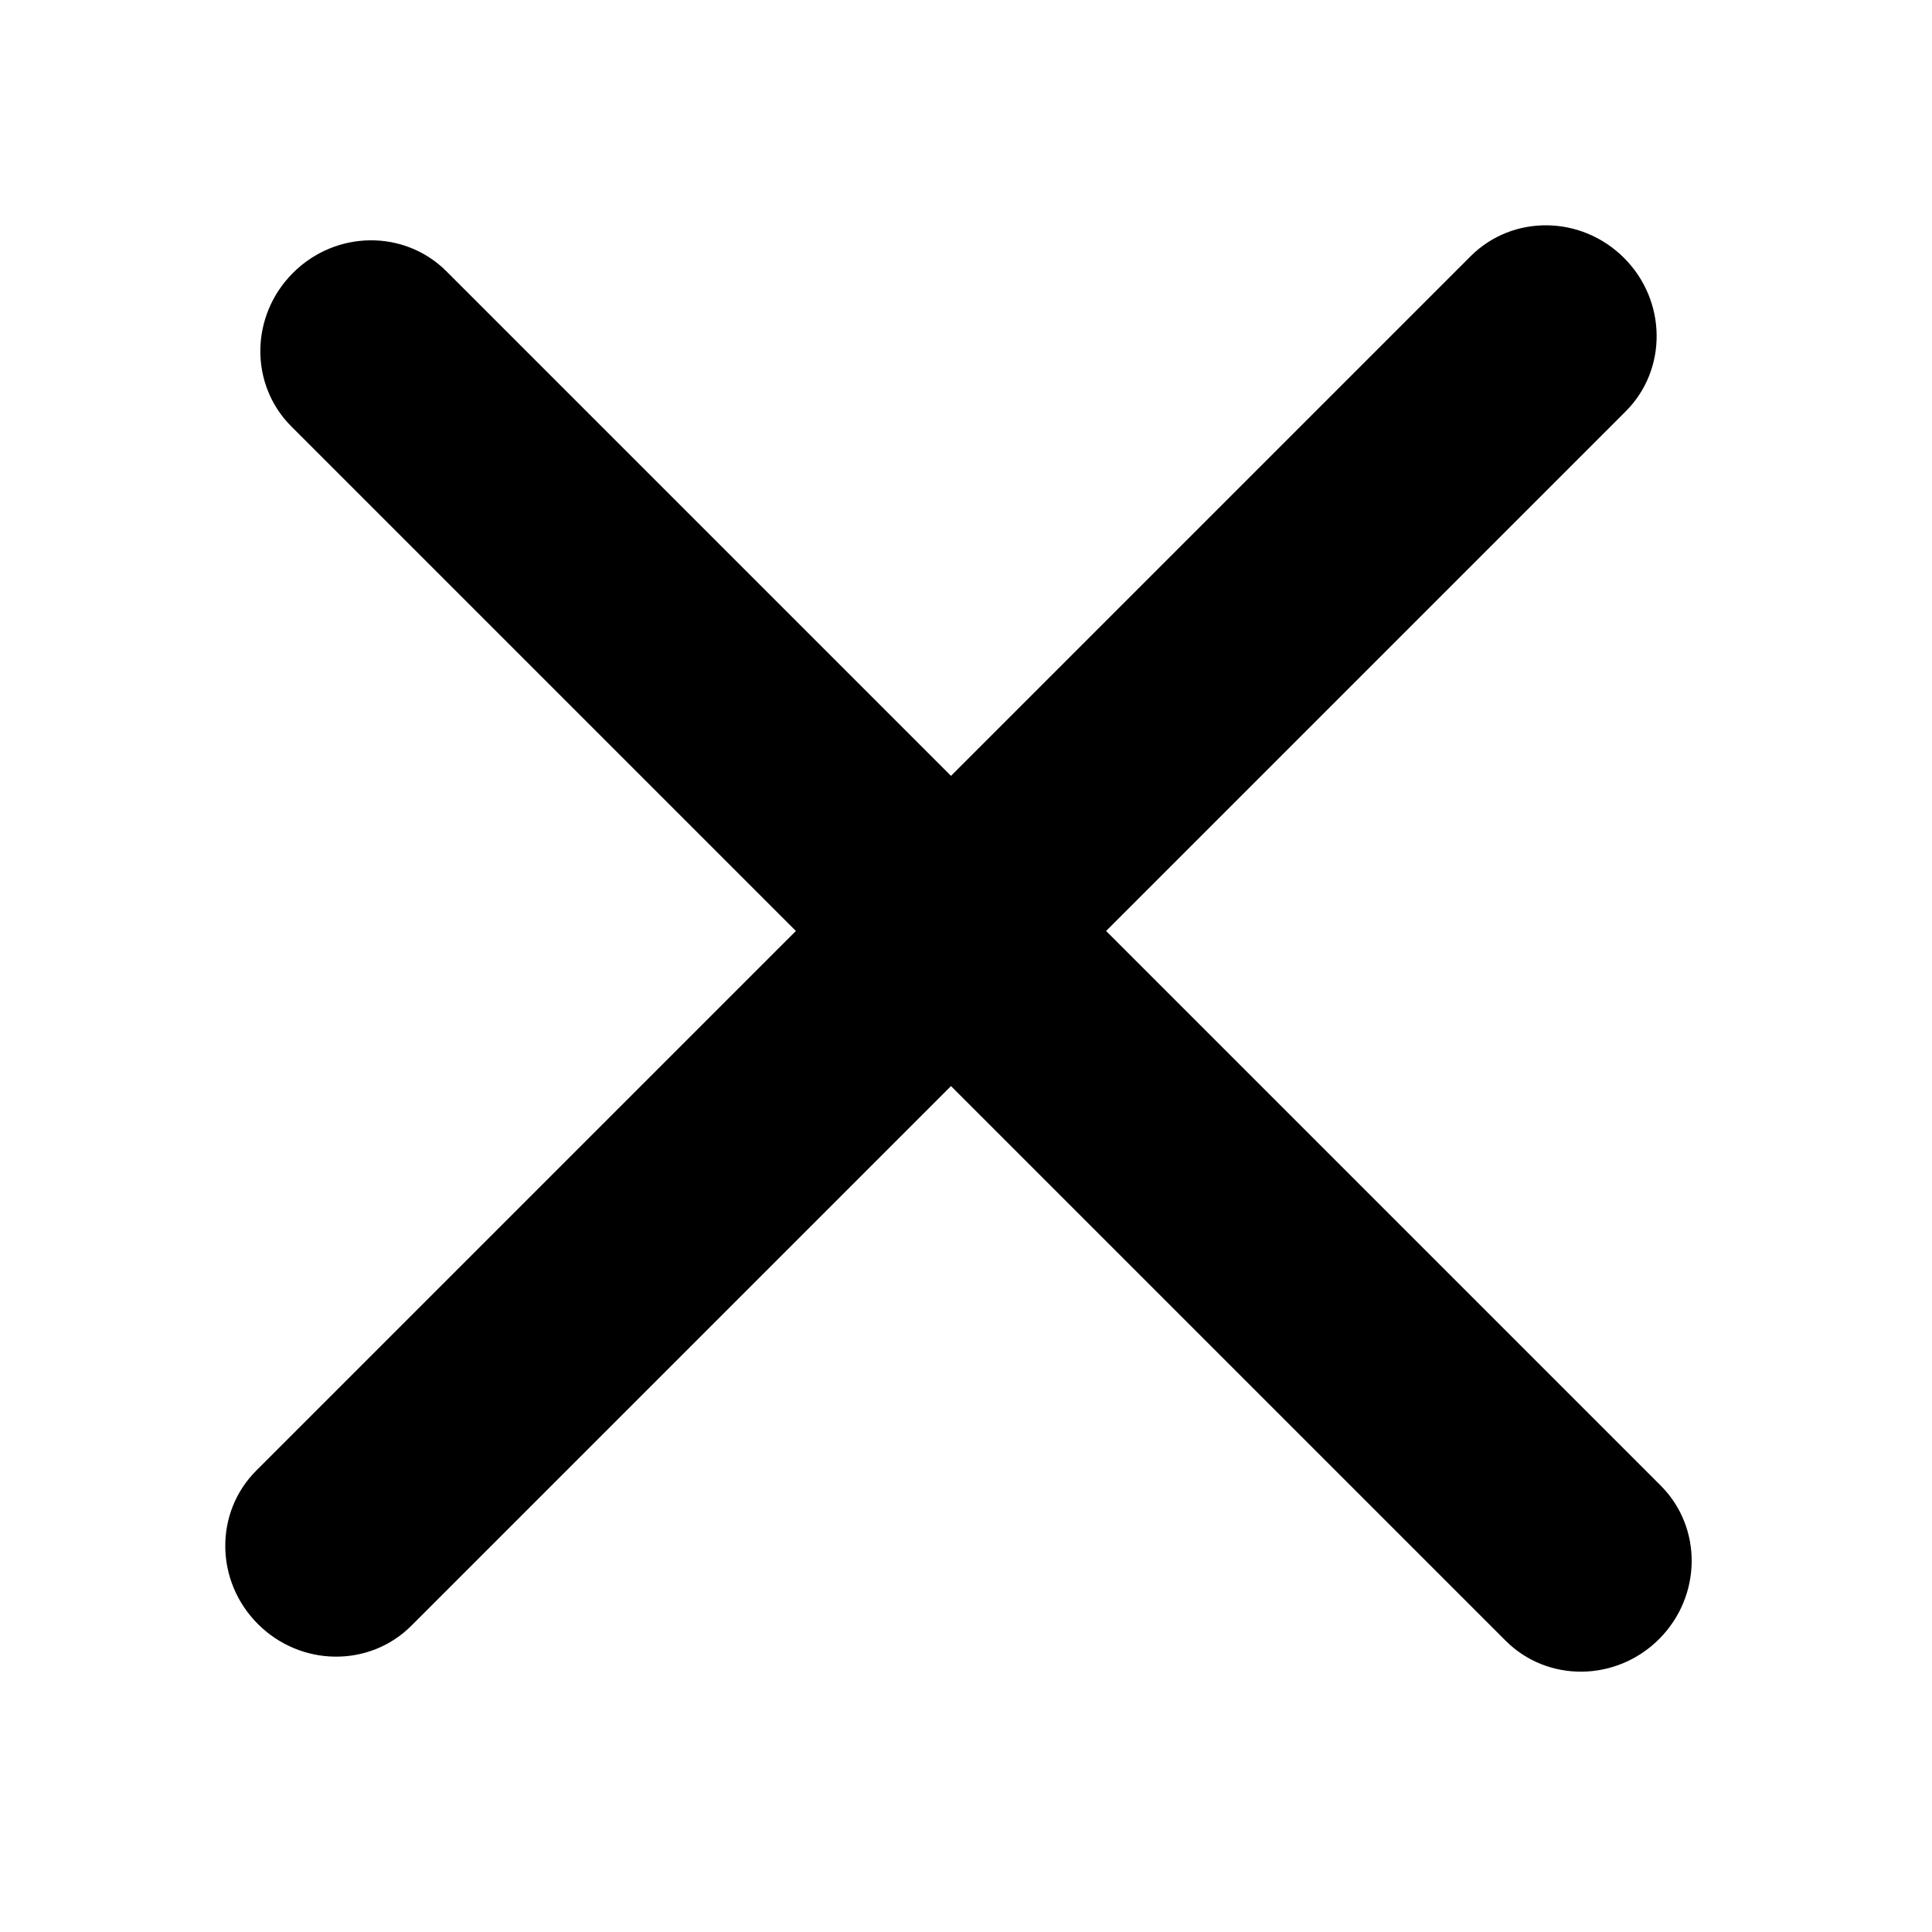
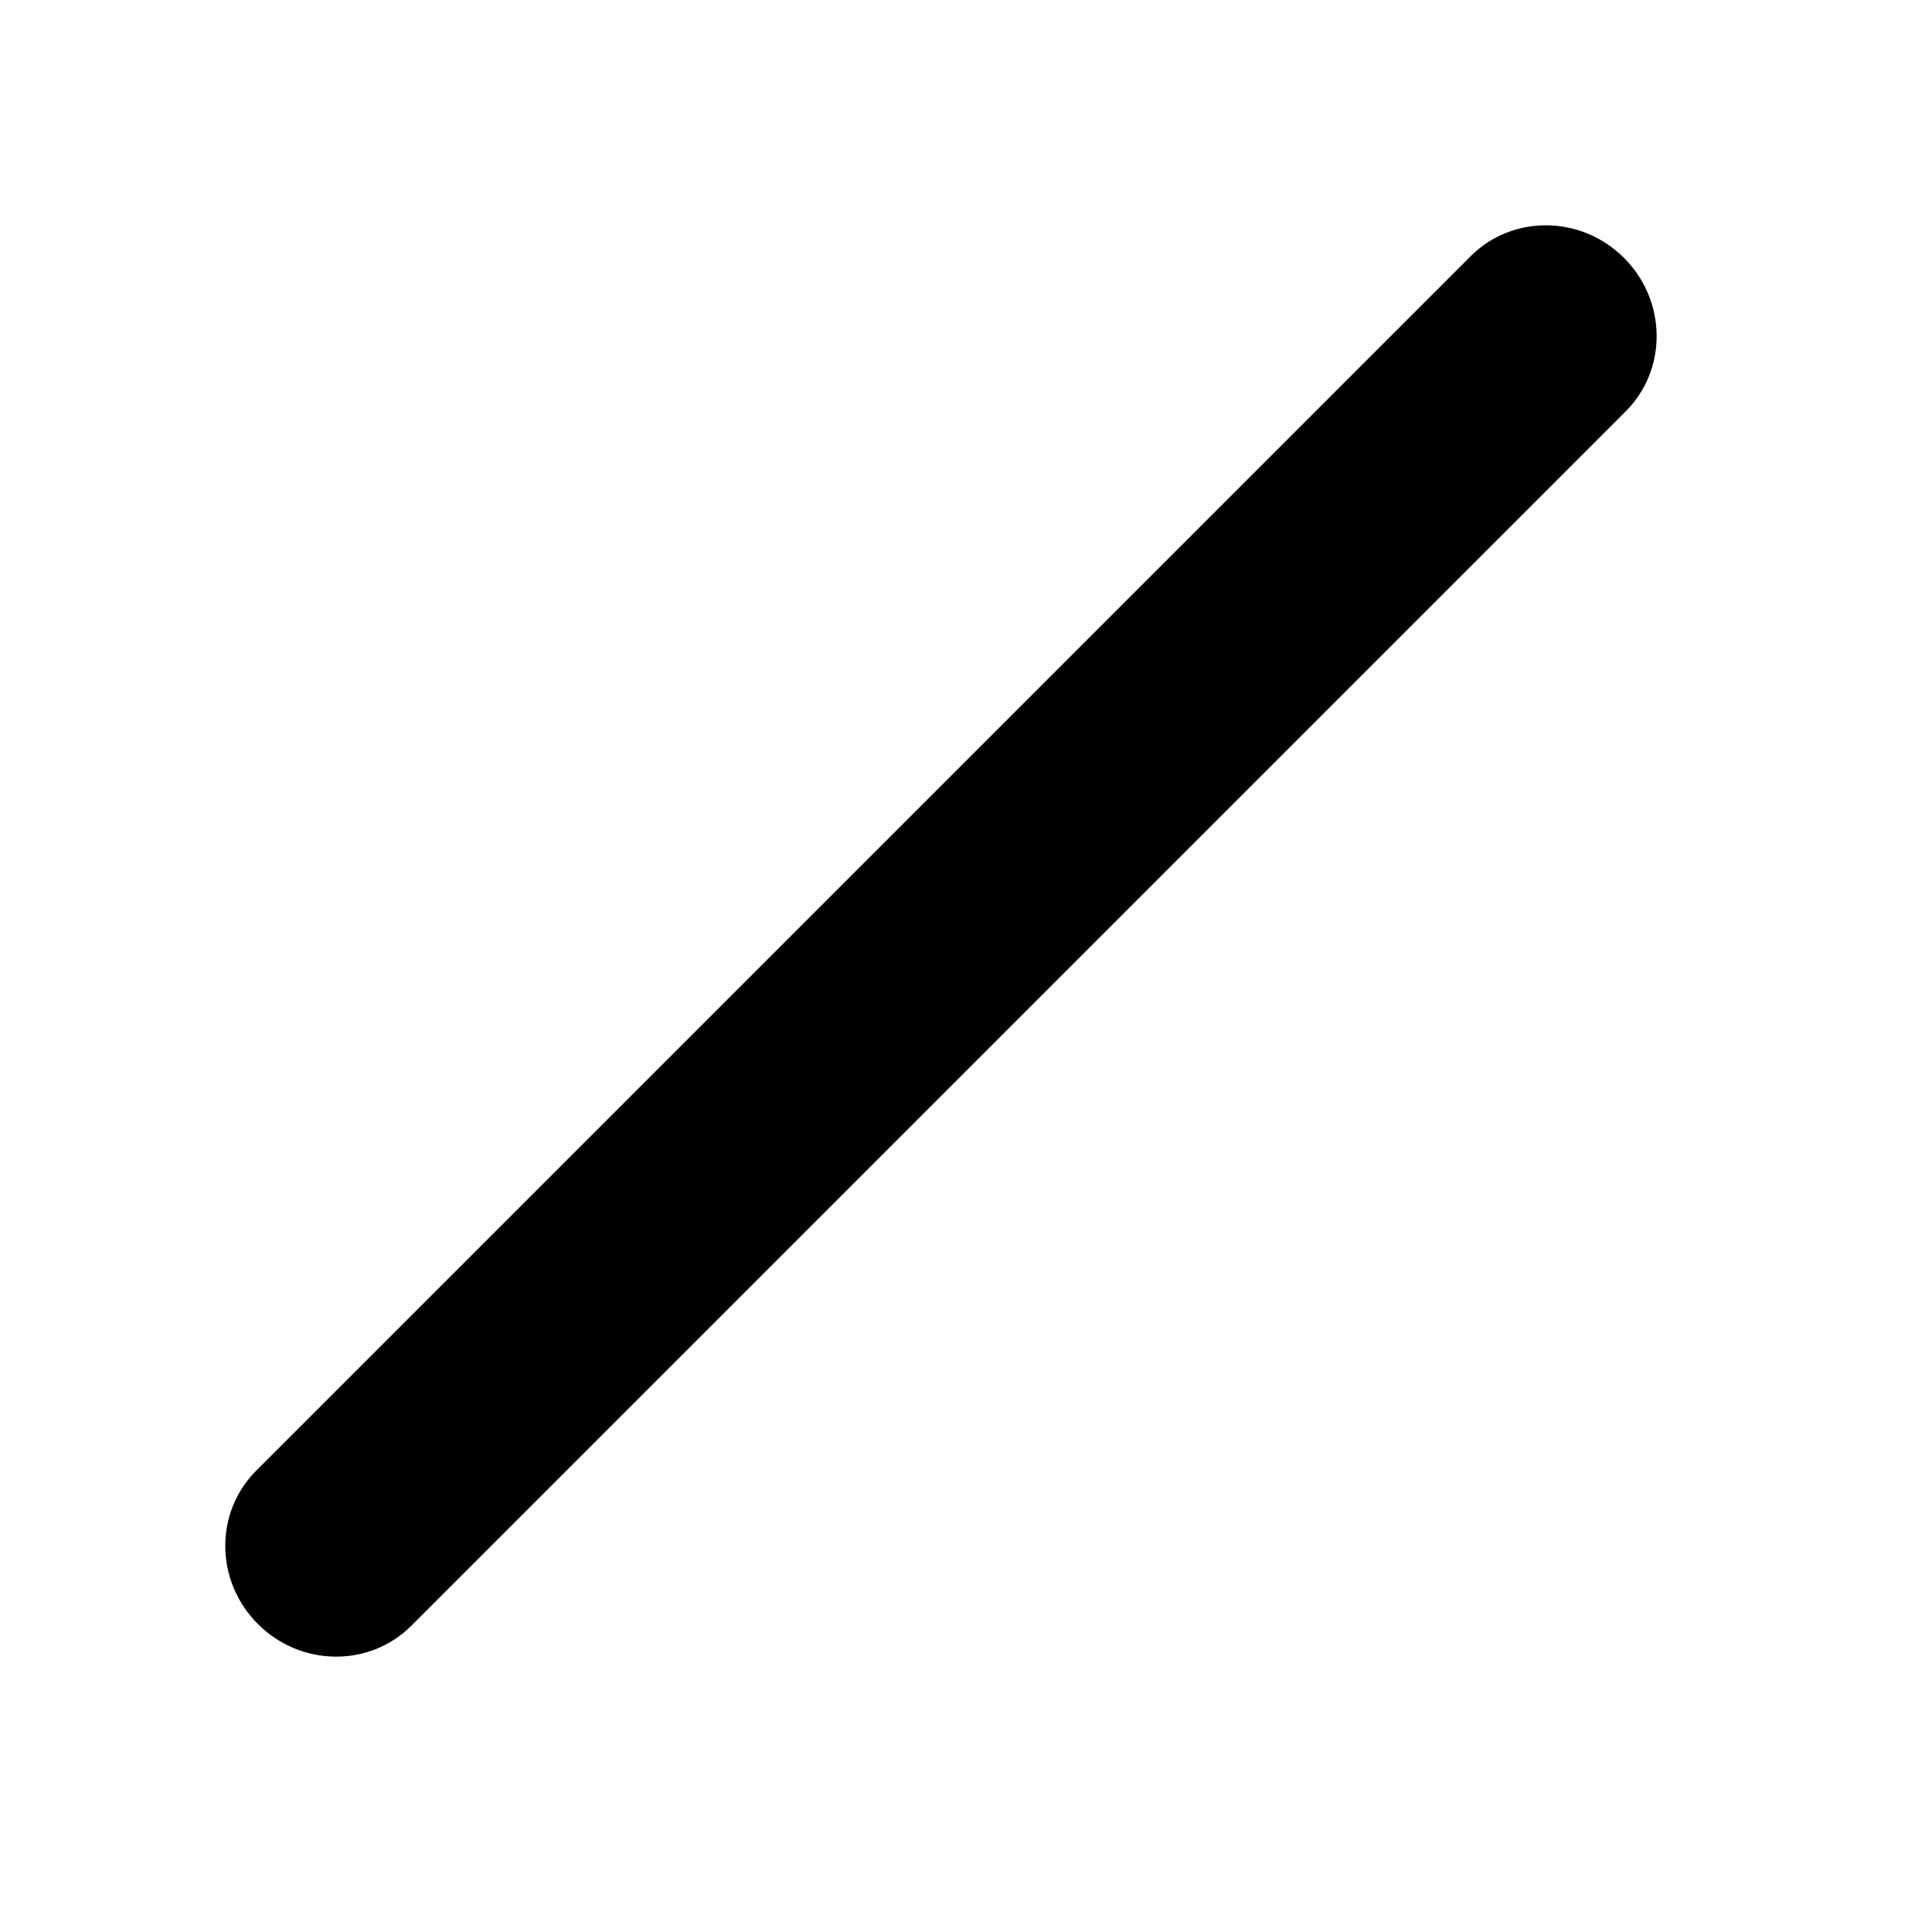
<svg xmlns="http://www.w3.org/2000/svg" width="39" height="39" viewBox="0 0 39 39" fill="none">
-   <path fill-rule="evenodd" clip-rule="evenodd" d="M5.914 5.509C6.778 4.645 8.165 4.63 9.011 5.476L33.524 29.989C34.37 30.835 34.355 32.222 33.491 33.087C32.626 33.951 31.239 33.966 30.393 33.12L5.88 8.607C5.034 7.761 5.049 6.374 5.914 5.509Z" fill="black" />
  <path fill-rule="evenodd" clip-rule="evenodd" d="M32.783 5.206C33.648 6.071 33.663 7.458 32.817 8.304L8.304 32.817C7.458 33.663 6.071 33.648 5.206 32.783C4.341 31.919 4.326 30.532 5.173 29.686L29.686 5.173C30.532 4.327 31.919 4.342 32.783 5.206Z" fill="black" />
</svg>